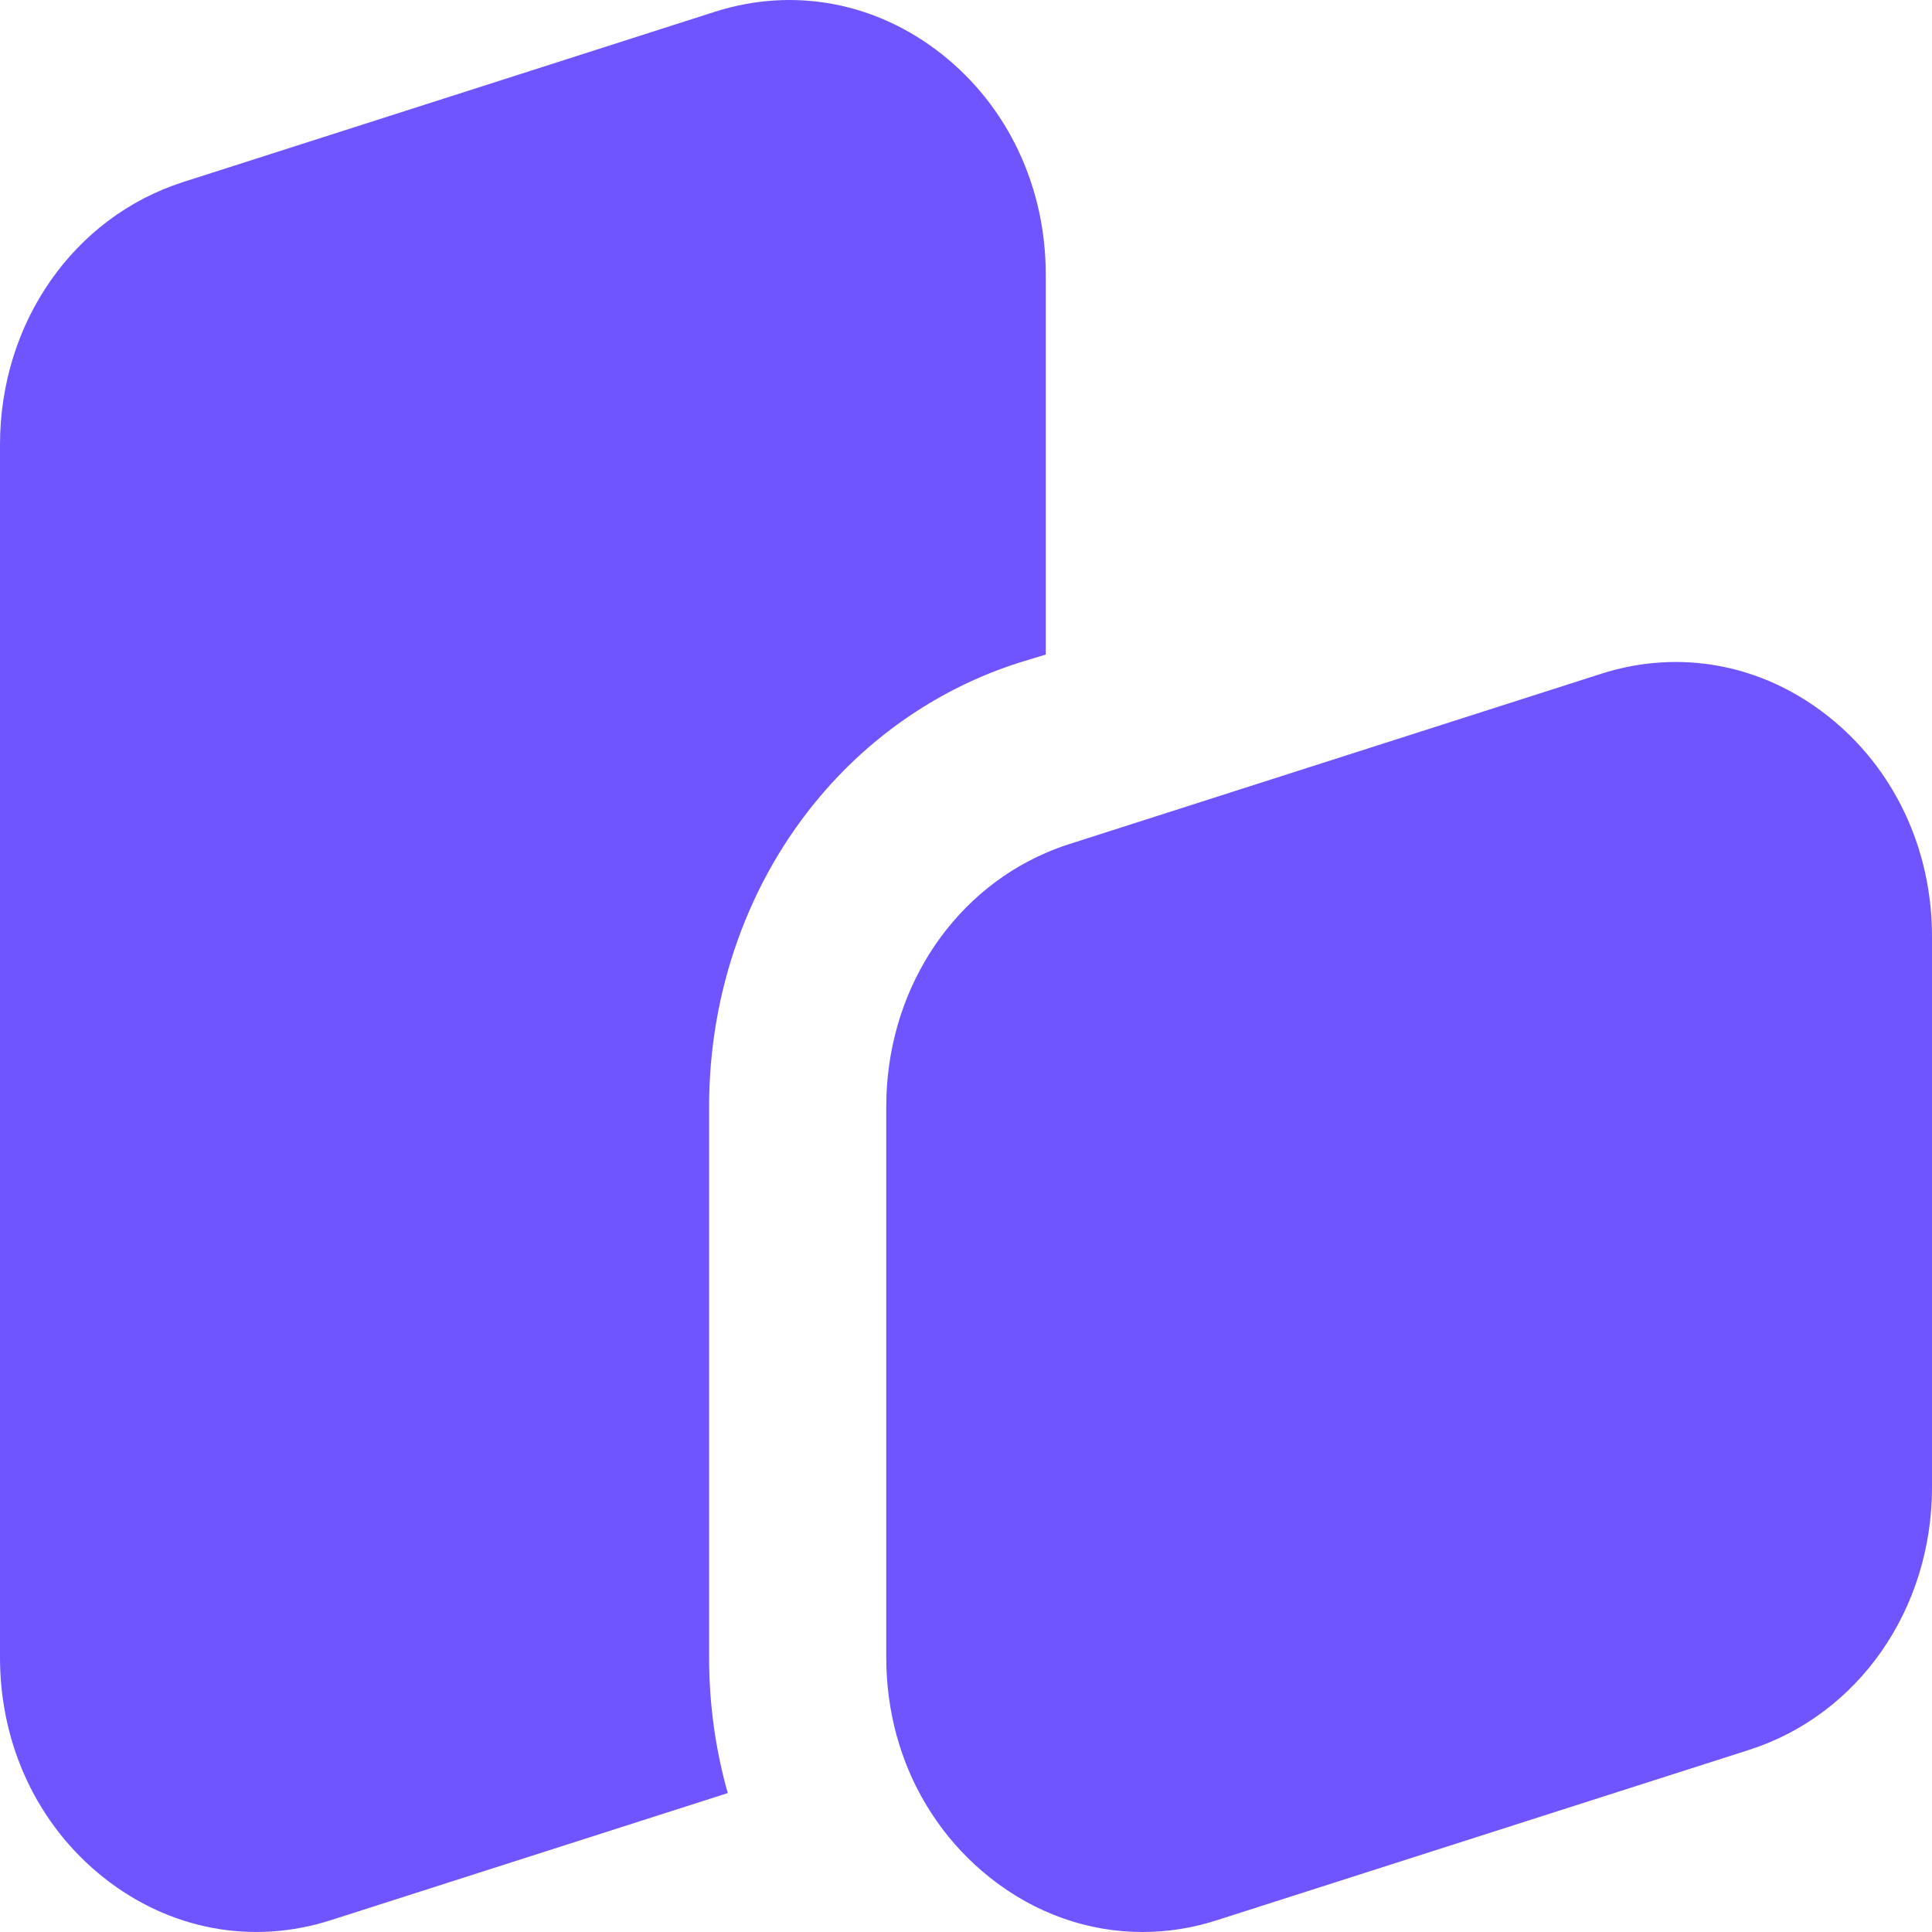
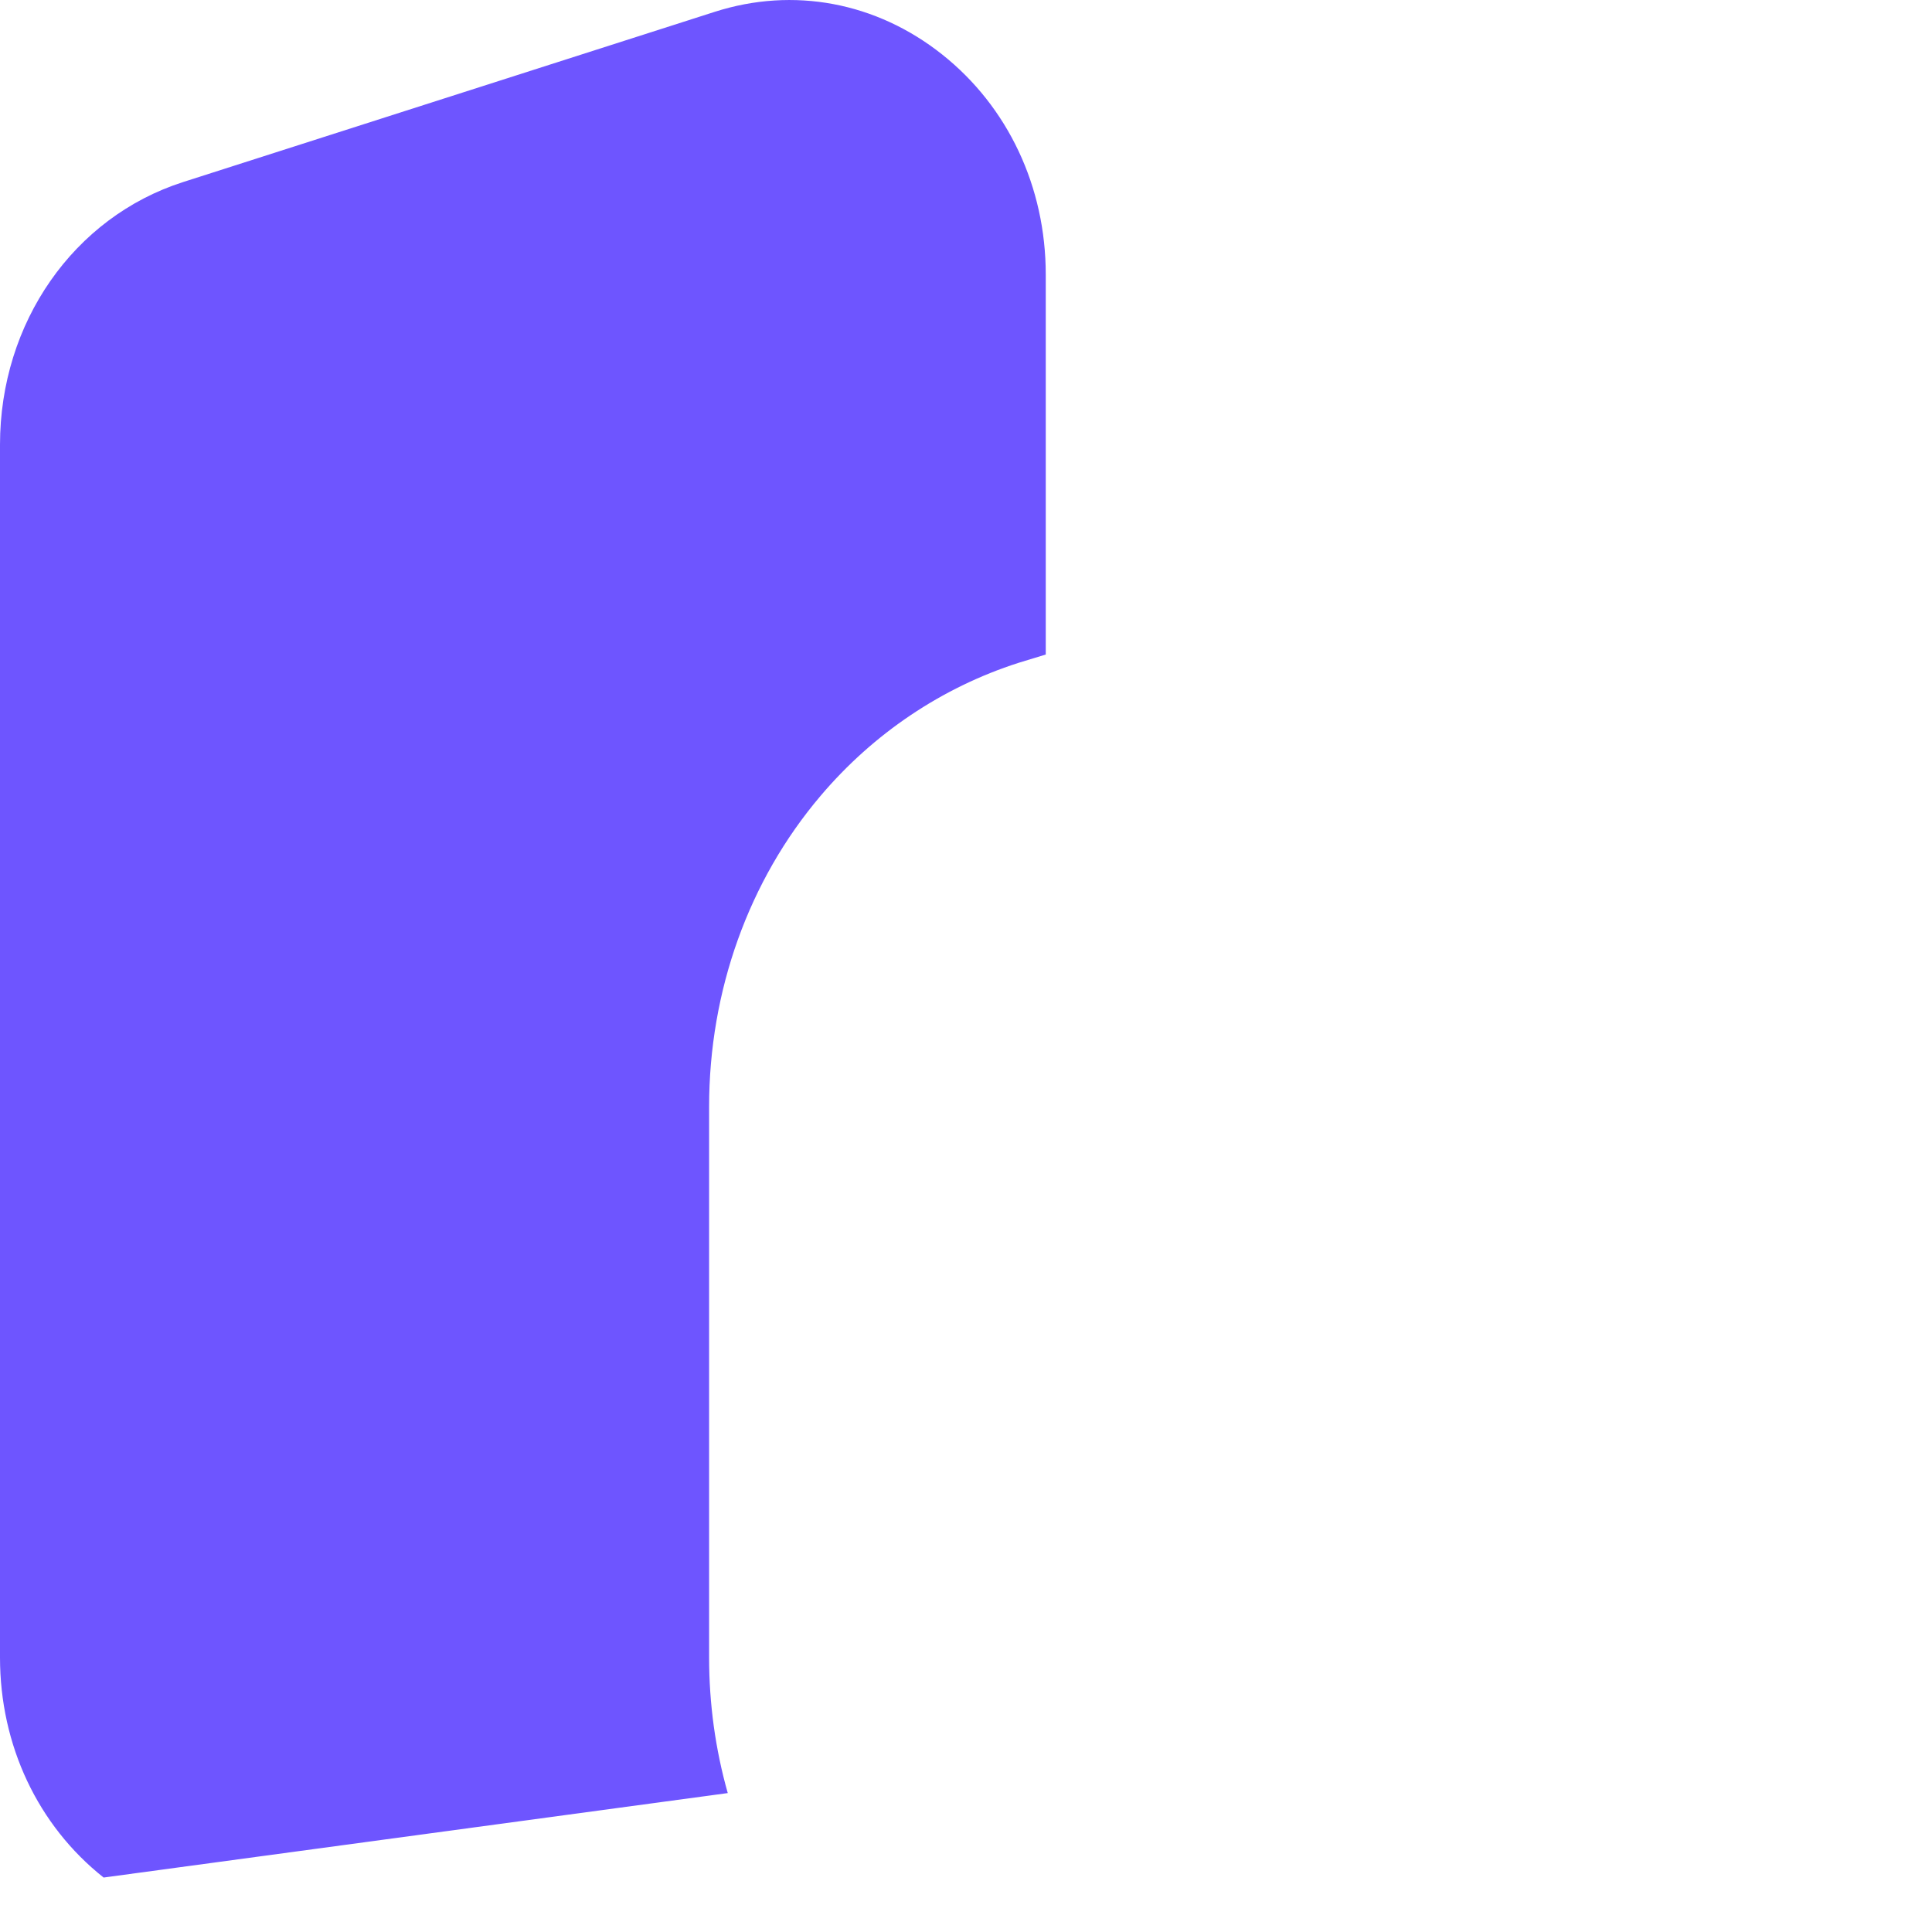
<svg xmlns="http://www.w3.org/2000/svg" width="32" height="32" viewBox="0 0 32 32" fill="none">
-   <path d="M15.605 0.902C14.514 0.036 13.143 -0.221 11.841 0.195L3.034 3.015C1.22 3.596 0 5.344 0 7.366V27.454C0 28.905 0.625 30.233 1.716 31.098C2.807 31.964 4.179 32.221 5.48 31.804L12.054 29.699C11.849 28.975 11.745 28.22 11.745 27.454V18.331C11.745 16.416 12.399 14.586 13.591 13.182C14.466 12.149 15.601 11.386 16.869 10.979L17.321 10.841V4.547C17.321 3.096 16.696 1.768 15.605 0.902H15.605Z" fill="#6E55FF" />
-   <path d="M32 15.512V24.634C32 26.655 30.782 28.405 28.966 28.985L20.158 31.804C19.75 31.936 19.335 32 18.924 32C18.024 32 17.143 31.693 16.395 31.098C16.053 30.825 15.756 30.51 15.512 30.158C15.216 29.735 14.994 29.263 14.855 28.757C14.853 28.757 14.852 28.757 14.85 28.759L14.853 28.756C14.74 28.341 14.679 27.904 14.679 27.454V18.331C14.679 17.395 14.94 16.516 15.401 15.786C15.862 15.056 16.522 14.473 17.321 14.127C17.449 14.072 17.579 14.022 17.713 13.98L18.79 13.635L26.52 11.16C27.822 10.743 29.193 11 30.284 11.867C31.375 12.733 32 14.061 32 15.512H32Z" fill="#6E55FF" />
+   <path d="M15.605 0.902C14.514 0.036 13.143 -0.221 11.841 0.195L3.034 3.015C1.22 3.596 0 5.344 0 7.366V27.454C0 28.905 0.625 30.233 1.716 31.098L12.054 29.699C11.849 28.975 11.745 28.22 11.745 27.454V18.331C11.745 16.416 12.399 14.586 13.591 13.182C14.466 12.149 15.601 11.386 16.869 10.979L17.321 10.841V4.547C17.321 3.096 16.696 1.768 15.605 0.902H15.605Z" fill="#6E55FF" />
</svg>